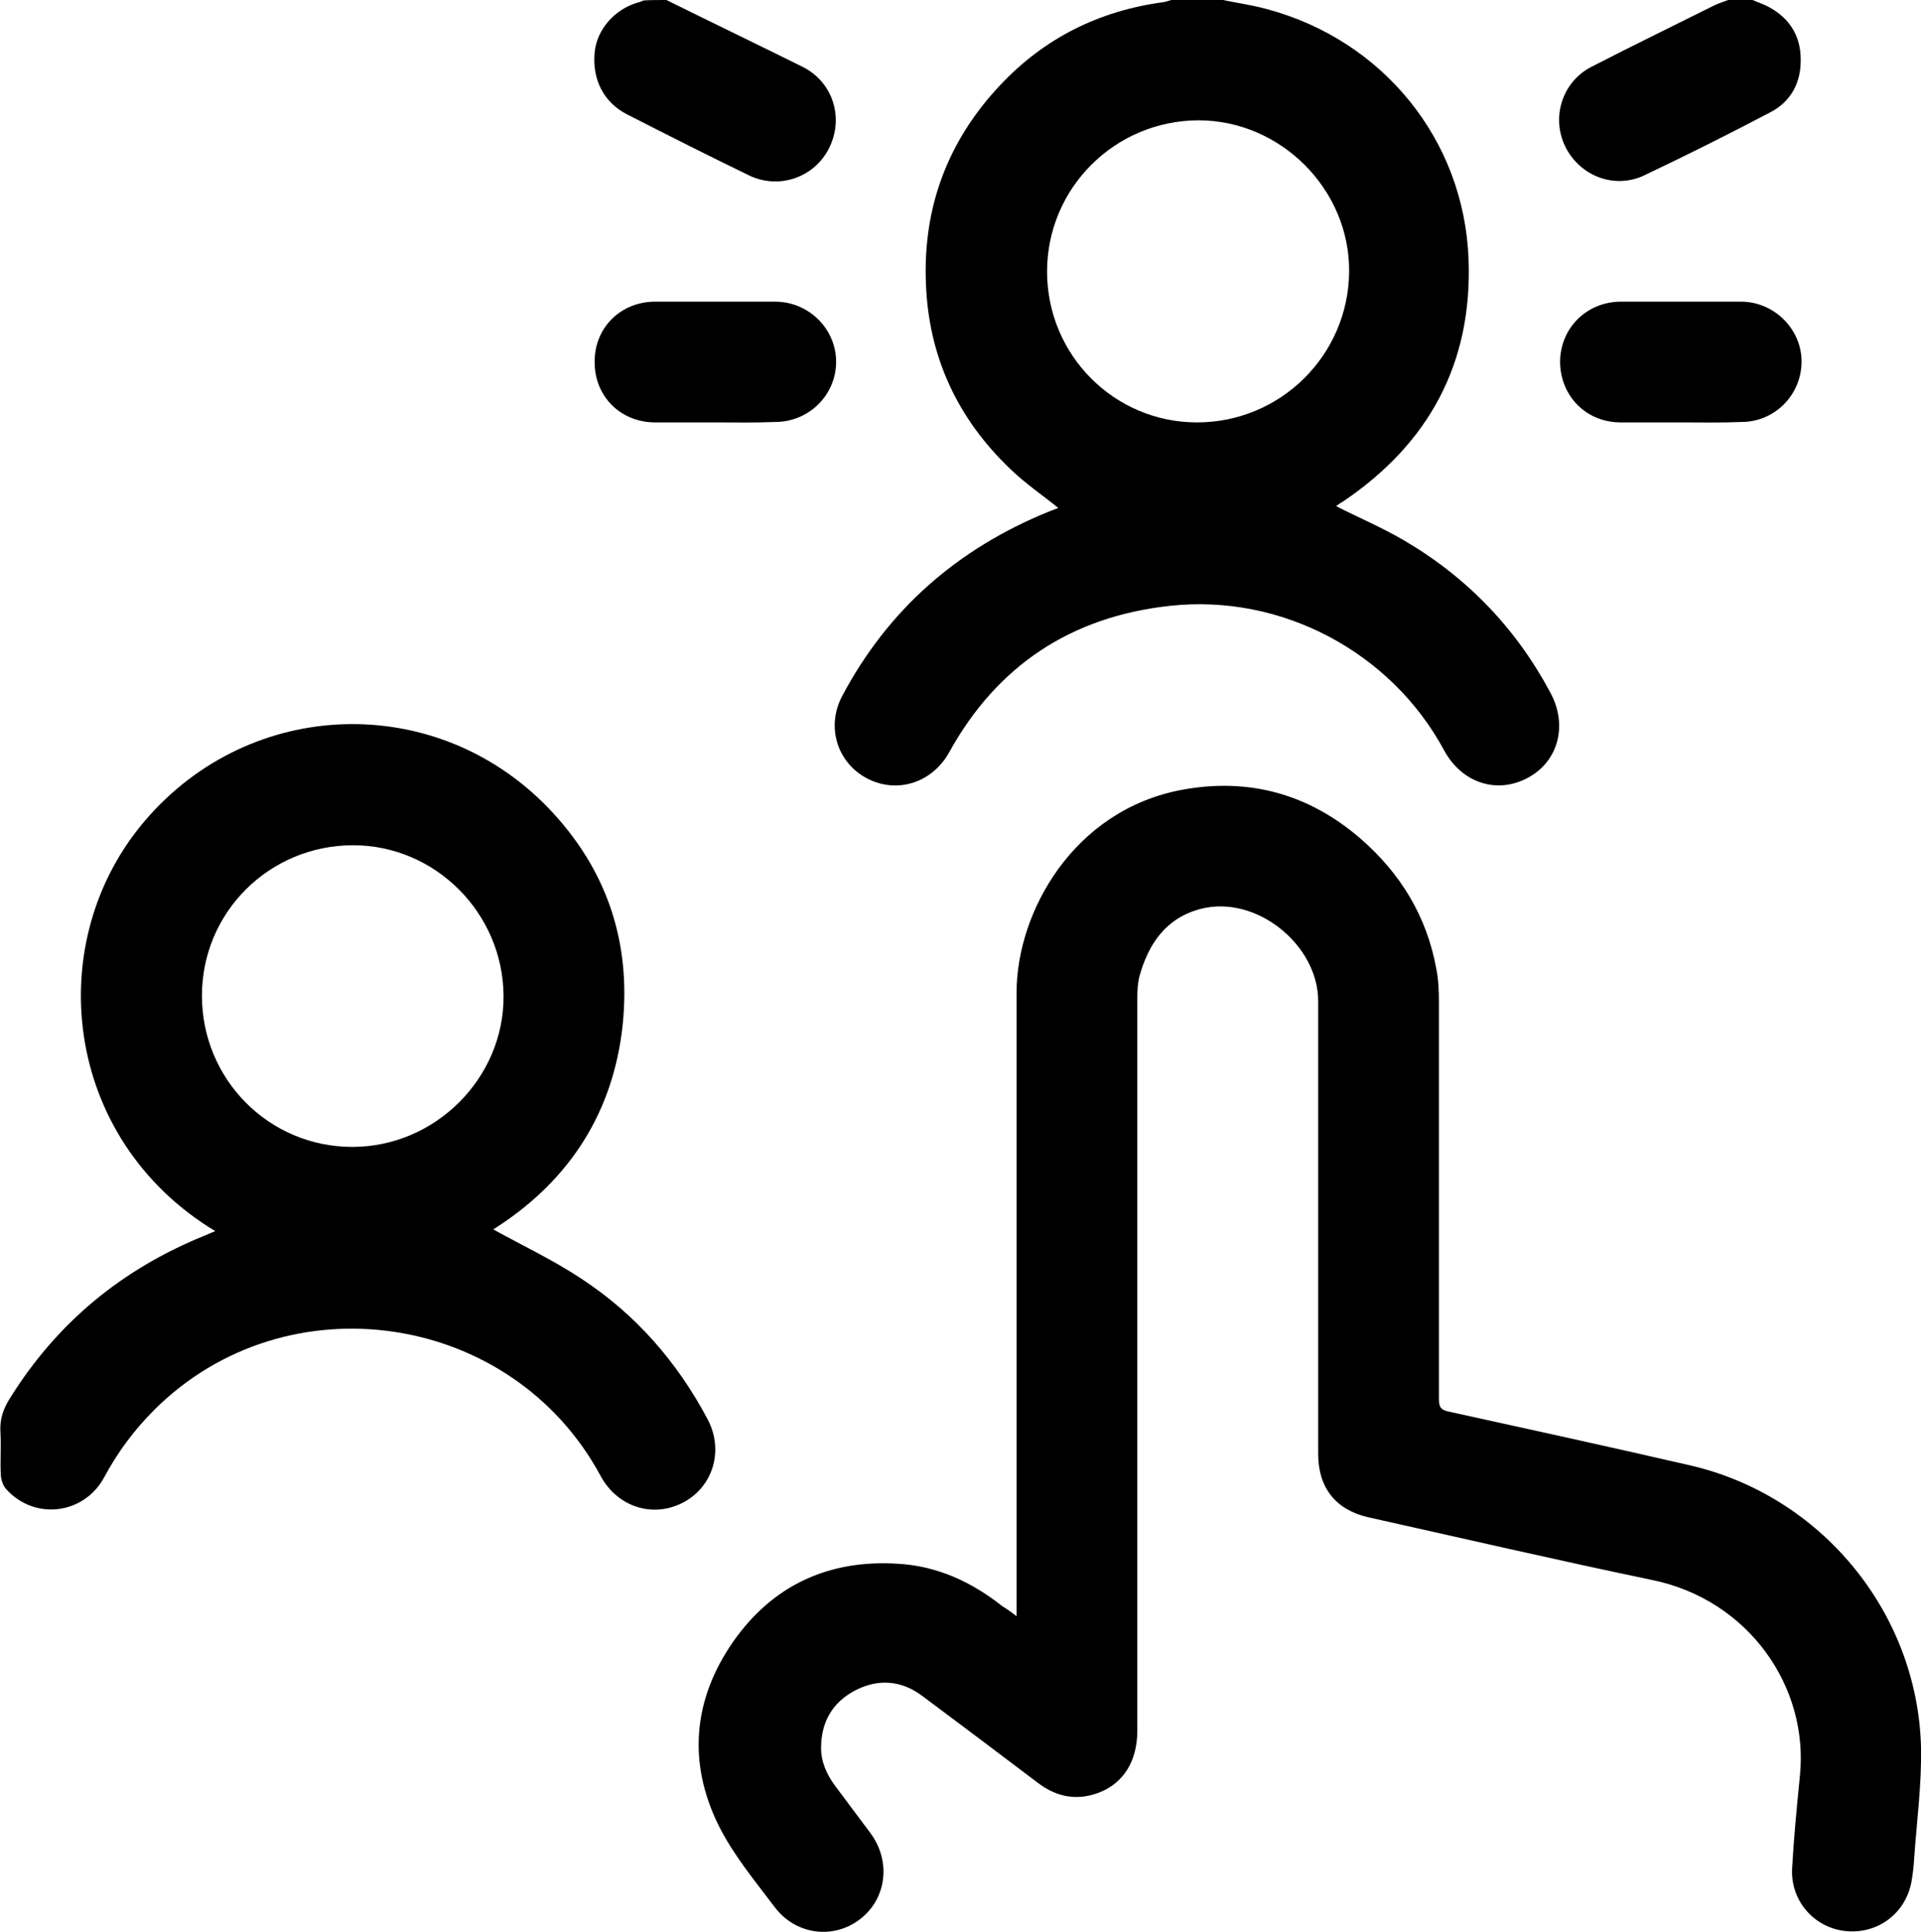
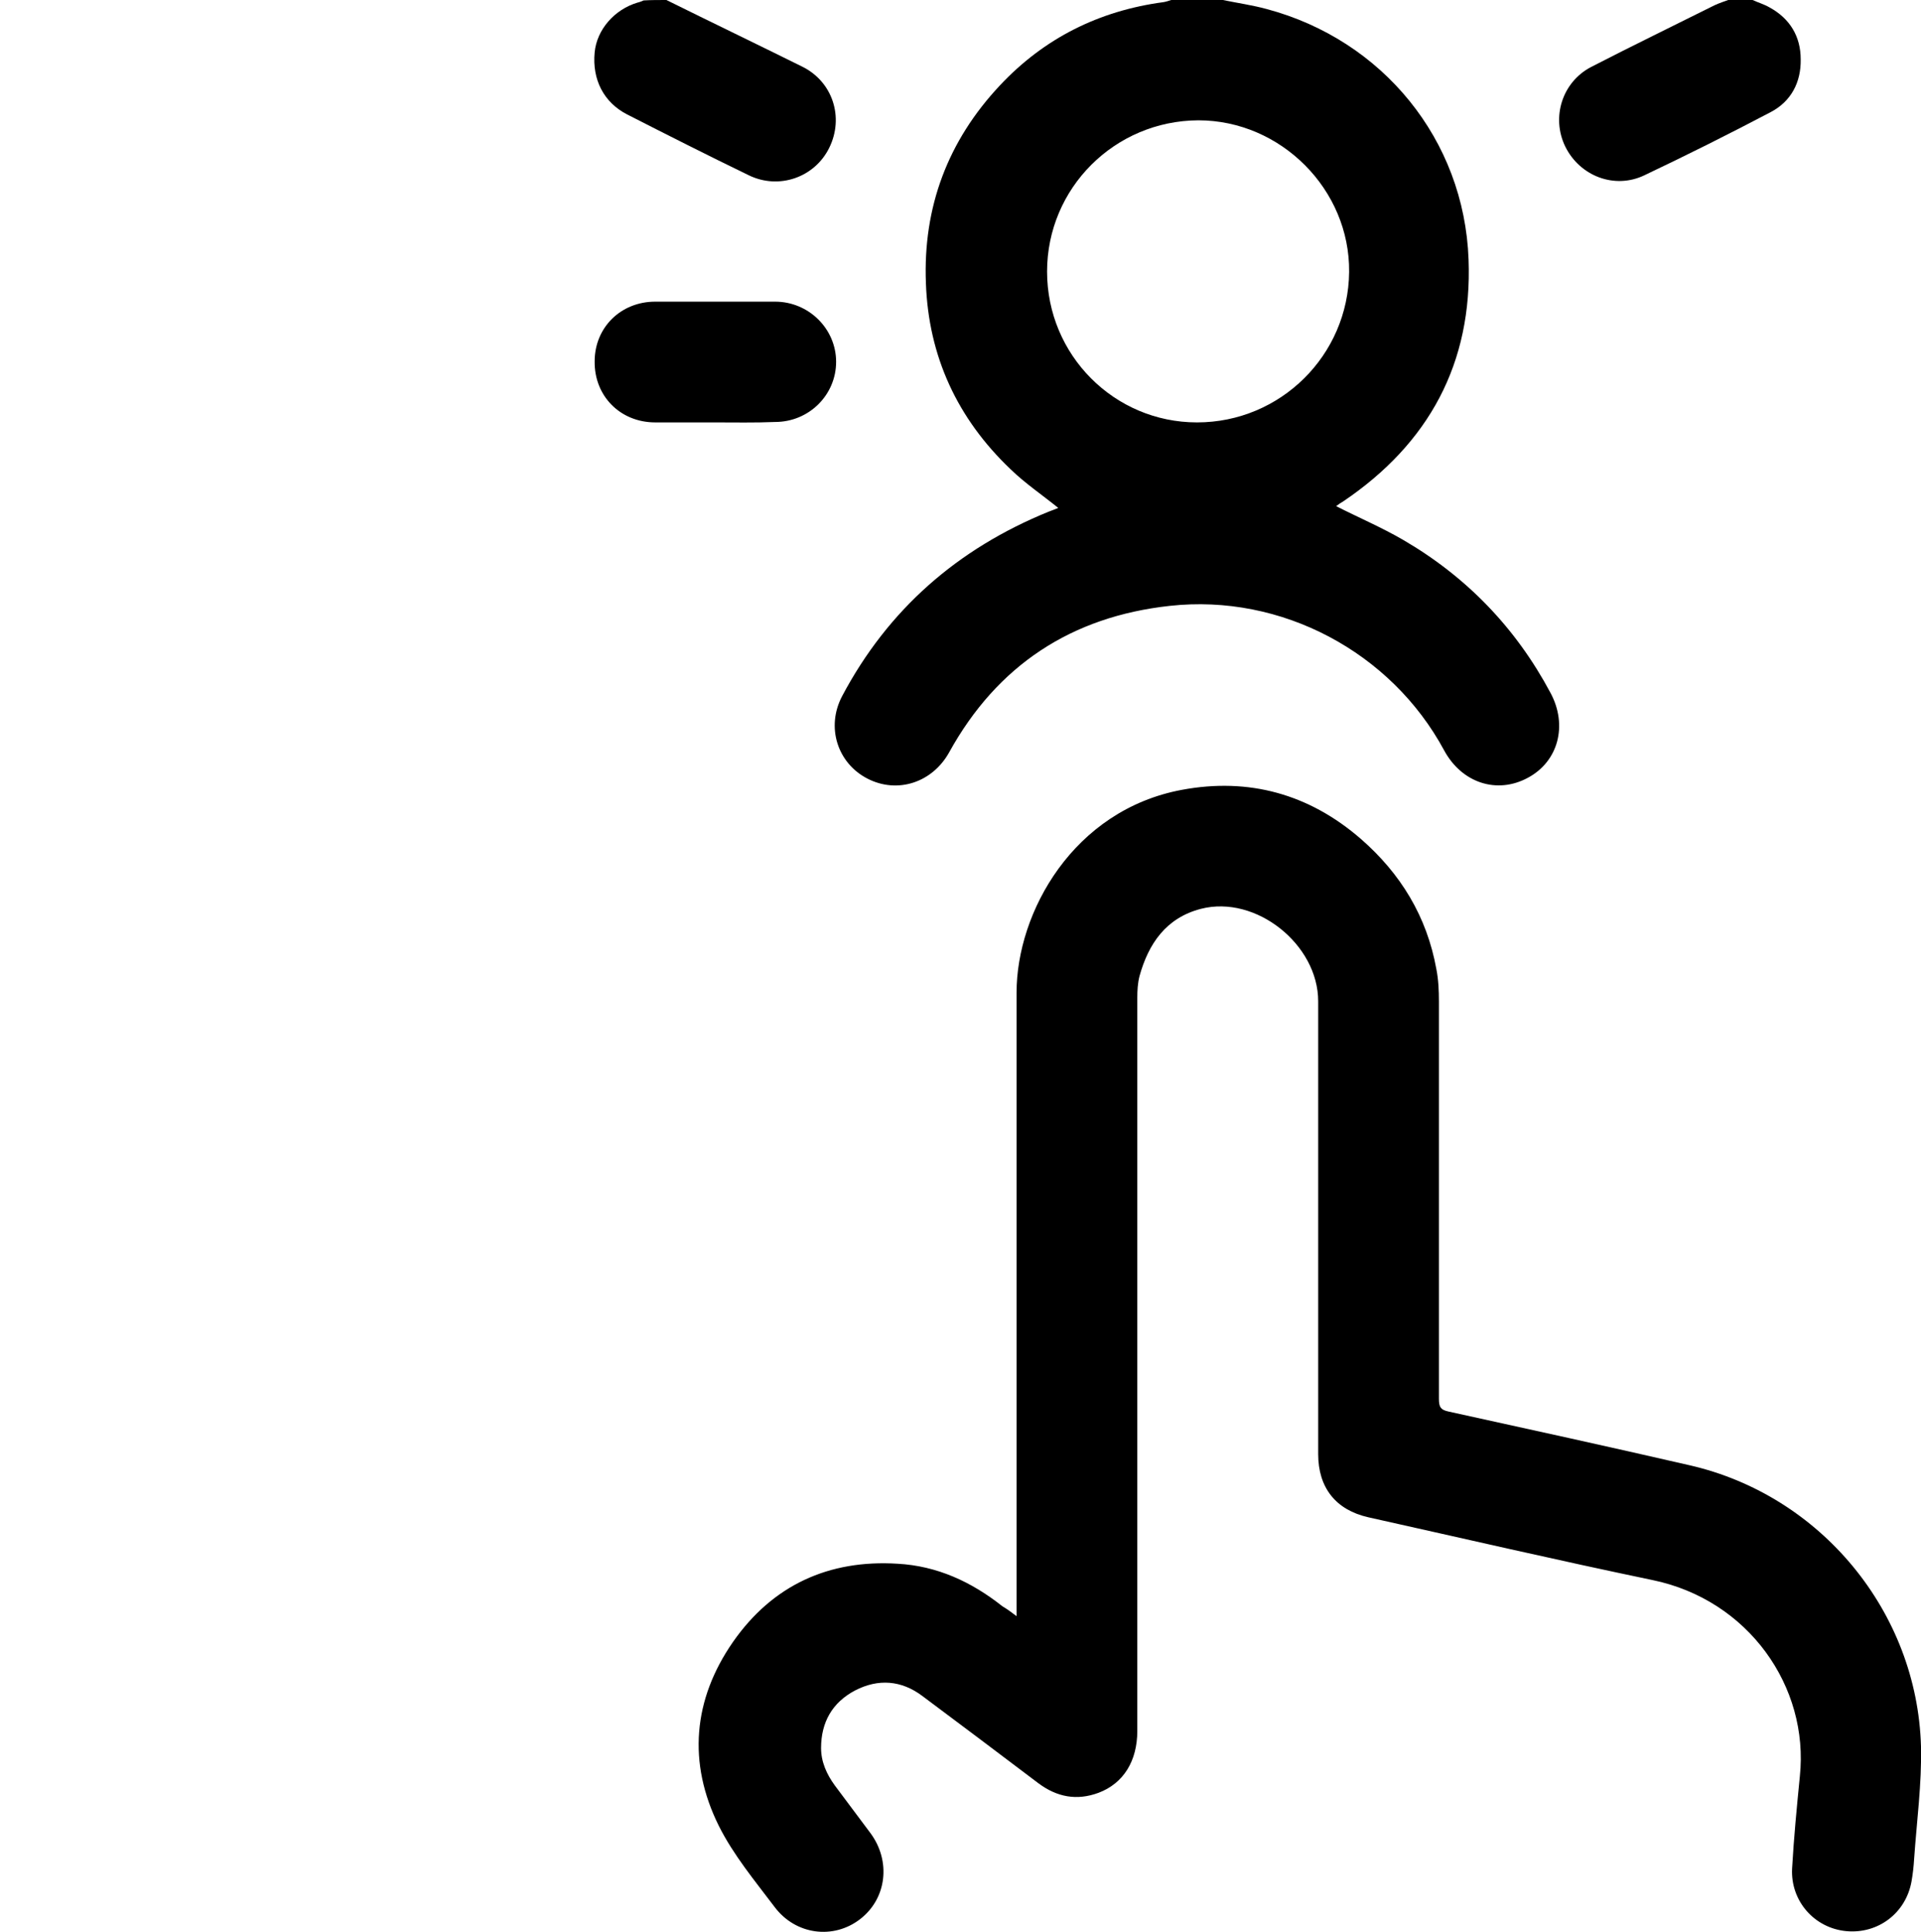
<svg xmlns="http://www.w3.org/2000/svg" version="1.1" id="Layer_1" x="0px" y="0px" width="447.1px" height="449.6px" viewBox="0 0 447.1 449.6" style="enable-background:new 0 0 447.1 449.6;" xml:space="preserve">
  <g>
    <path d="M407.9,0c1.3,0.6,2.7,1,3.9,1.7c4.8,2.6,7.3,6.8,7.3,12.1c0.1,5.3-2.2,9.8-7,12.3c-9.7,5.1-19.5,10-29.4,14.7   c-6.9,3.3-15,0.2-18.4-6.7c-3.3-6.8-0.7-15,6-18.5c9.5-4.9,19.2-9.6,28.8-14.4c1.1-0.5,2.3-0.9,3.4-1.3C404.4,0,406.2,0,407.9,0z" />
-     <path d="M391,98.3c-4.6,0-9.2,0-13.8,0c-8,0-14-6.1-14.1-14c0-7.9,6.1-14,14-14.1c9.4,0,18.7,0,28.1,0c7.8,0,14.2,6.5,14.1,14.1   c-0.1,7.7-6.3,13.9-14,13.9C400.5,98.4,395.7,98.3,391,98.3z" />
    <path d="M284.6,0c3.4,0.7,6.9,1.2,10.2,2.1c27,7.2,46,30.4,47,58.3c0.9,24.1-9.2,42.8-29.2,56.3c-0.5,0.3-1,0.6-1.5,1   c-0.1,0.1-0.2,0.2-0.1,0.1c5.1,2.6,10.5,4.9,15.5,7.8c14.8,8.6,26.3,20.5,34.4,35.7c4,7.5,1.8,15.9-5.3,19.7   c-7.2,3.9-15.4,1.2-19.5-6.4c-12.3-22.8-37.8-36.5-63.9-33.6c-22.8,2.5-40.1,13.8-51.3,34.1c-3.9,7-12,9.7-19,6.1   c-7-3.6-9.7-12-5.9-19.2c10.7-20.2,26.9-34.3,48-42.9c0.8-0.3,1.6-0.6,2.3-0.9c-3.7-3-7.7-5.7-11.1-9   c-12.4-11.8-19.1-26.3-19.7-43.3c-0.7-17.7,5.1-33.1,17.2-46c10.3-11,23.1-17.4,38.1-19.4c0.6-0.1,1.2-0.3,1.8-0.5   C276.7,0,280.6,0,284.6,0z M243.7,63.2c0,19.4,15.6,35.1,34.9,35.1c19.4,0,35.2-15.6,35.4-35c0.2-19.2-15.9-35.3-35.1-35.3   C259.4,28.1,243.7,43.8,243.7,63.2z" />
    <path d="M155.1,0c10.5,5.2,21.1,10.3,31.6,15.5c7.1,3.5,9.8,11.8,6.3,18.9c-3.4,6.9-11.7,9.8-18.7,6.4c-9.5-4.6-19-9.4-28.4-14.2   c-5.4-2.8-8.1-8.1-7.5-14.4c0.5-5.3,4.6-10,10-11.6c0.5-0.1,0.9-0.3,1.4-0.5C151.5,0,153.3,0,155.1,0z" />
    <path d="M236.6,376.1c0-1.4,0-2.3,0-3.1c0-47.3,0-94.7,0-142c0-18.7,13.2-42.5,38.5-47.2c15.6-2.9,29.6,1,41.6,11.4   c9.3,8.1,15.4,18.1,17.6,30.3c0.5,2.5,0.6,5.1,0.6,7.6c0,30.8,0,61.6,0,92.4c0,1.8,0.3,2.6,2.3,3c18.7,4.1,37.4,8.2,56.1,12.5   c30.5,7,52.9,34.1,53.8,65.4c0.2,8.7-1,17.5-1.6,26.2c-0.1,1.7-0.3,3.5-0.6,5.2c-1.3,7.4-7.8,12.3-15.2,11.6   c-7.4-0.7-13-7-12.6-14.6c0.4-7.1,1.1-14.3,1.8-21.4c2.2-20.9-12-41.1-34.3-45.7c-22.1-4.6-44.1-9.7-66.1-14.6   c-7.6-1.7-11.7-6.9-11.7-14.7c0-35.1,0-70.2,0-105.4c0-13.2-14.5-24.8-27.3-21.5c-8.1,2.1-12.2,8.1-14.3,15.7   c-0.4,1.6-0.5,3.3-0.5,5c0,56.9,0,113.7,0,170.6c0,7-3.2,12.2-9,14.4c-5.1,1.9-9.7,1-14-2.2c-9-6.8-18-13.6-27-20.3   c-4.9-3.7-10.3-4.1-15.7-1.3c-5.3,2.8-7.9,7.4-7.9,13.4c0,3.2,1.3,6.1,3.2,8.7c2.8,3.7,5.5,7.4,8.3,11.1c4.8,6.5,3.8,15.2-2.4,20   c-6.2,4.8-15,3.7-19.9-2.8c-4.6-6.1-9.6-12.1-13-18.9c-7.3-14.7-6-29.4,3.3-42.8c9.2-13.2,22.3-19.2,38.3-18.2   c9.2,0.5,17.2,4.2,24.4,9.9C234.3,374.4,235.3,375.1,236.6,376.1z" />
-     <path d="M50.1,286.5c-35.5-21.4-40.6-67.4-16.2-95.7c24.5-28.5,67.4-29.9,93.6-2.9c14.1,14.6,19.8,32.3,17.2,52.5   c-2.7,20.2-13.4,35.3-29.9,45.7c6.7,3.7,13.9,7.1,20.4,11.4c12.7,8.3,22.4,19.4,29.5,32.8c3.8,7.2,1.3,15.6-5.6,19.3   c-7.1,3.8-15.4,1.1-19.3-6.1c-20.6-38.3-73.1-46.1-103.9-15.4c-4.6,4.6-8.5,9.8-11.6,15.6c-4.7,8.8-16.3,10.2-22.9,2.8   c-0.7-0.8-1.1-2-1.2-3.1c-0.2-3.4,0.1-6.7-0.1-10.1c-0.2-3.1,0.7-5.6,2.4-8.2c10.9-17.4,26-29.8,45-37.5   C48.2,287.3,49.1,286.9,50.1,286.5z M47,231.7c0,19.5,15.6,35.2,35,35.2c19.3,0,35.3-16,35.2-35.1c-0.1-19.3-15.9-35.1-35-35.1   C62.7,196.7,47,212.3,47,231.7z" />
    <path d="M166.3,98.3c-4.6,0-9.2,0-13.8,0c-8.1,0-14.2-6.1-14.1-14.2c0-7.9,6.1-13.9,14.1-13.9c9.3,0,18.6,0,27.9,0   c7.8,0,14.2,6.3,14.2,14c0,7.7-6.3,14-14.2,14C175.6,98.4,171,98.3,166.3,98.3z" />
  </g>
</svg>